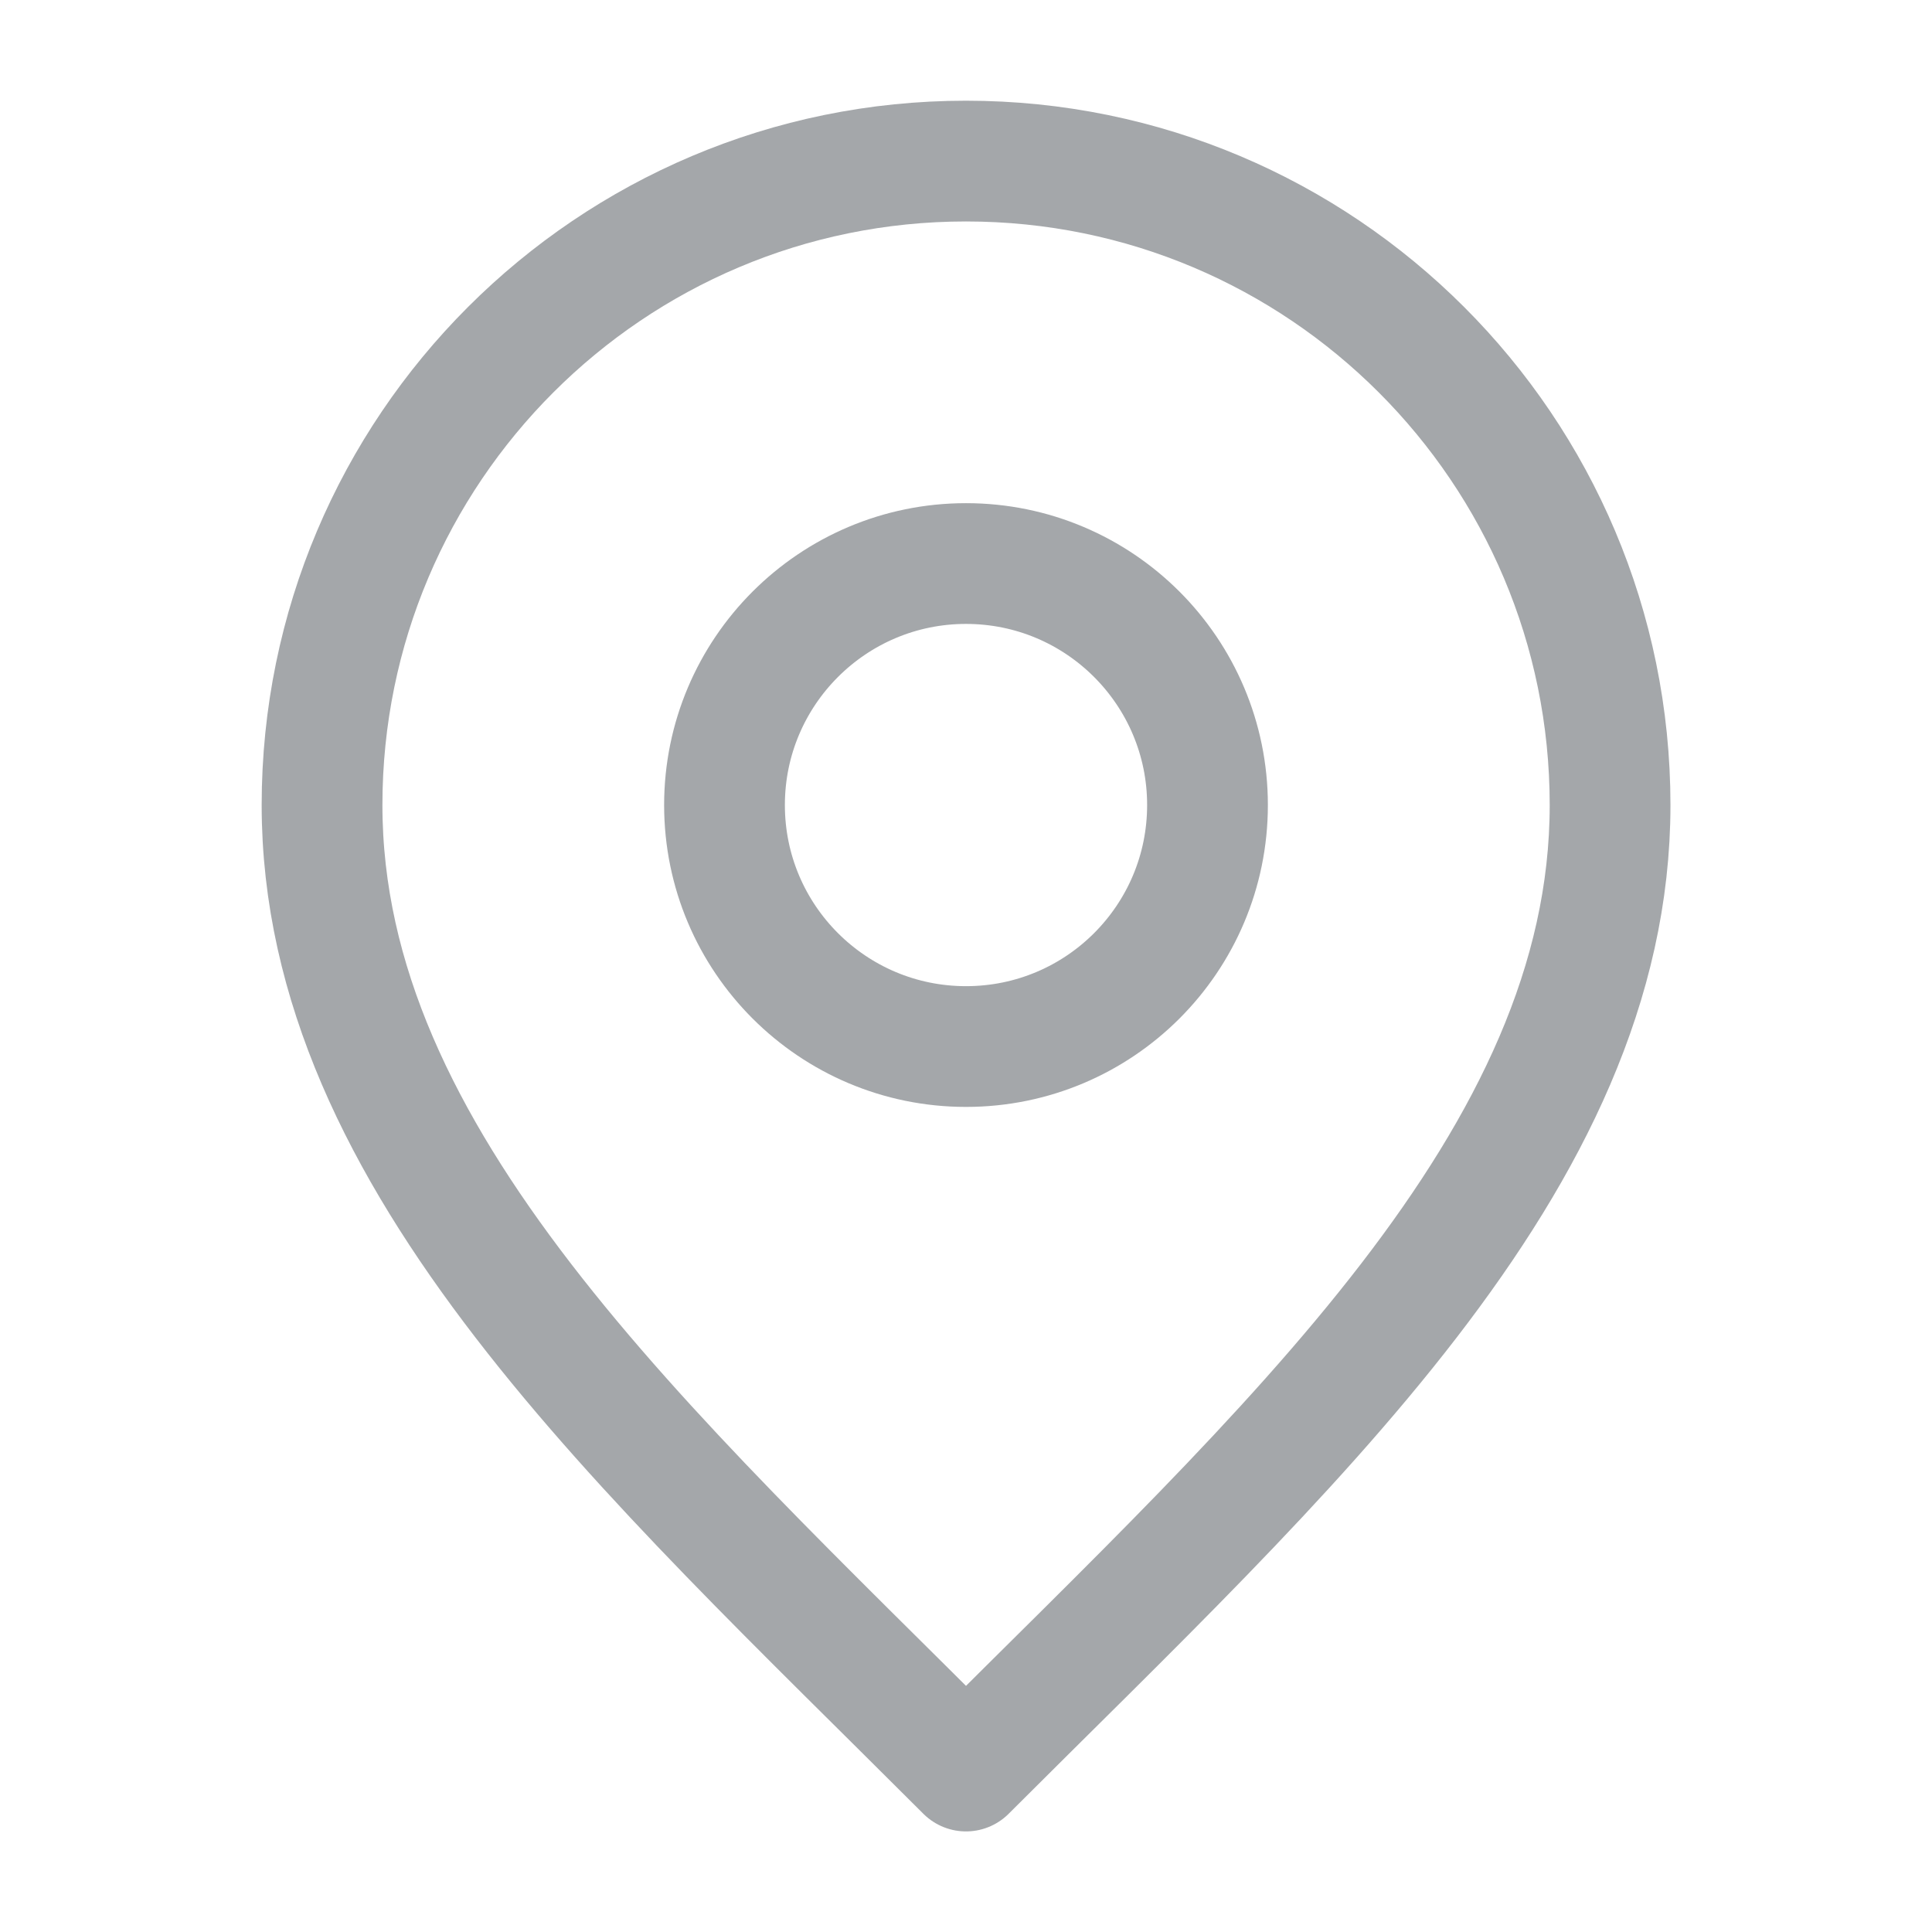
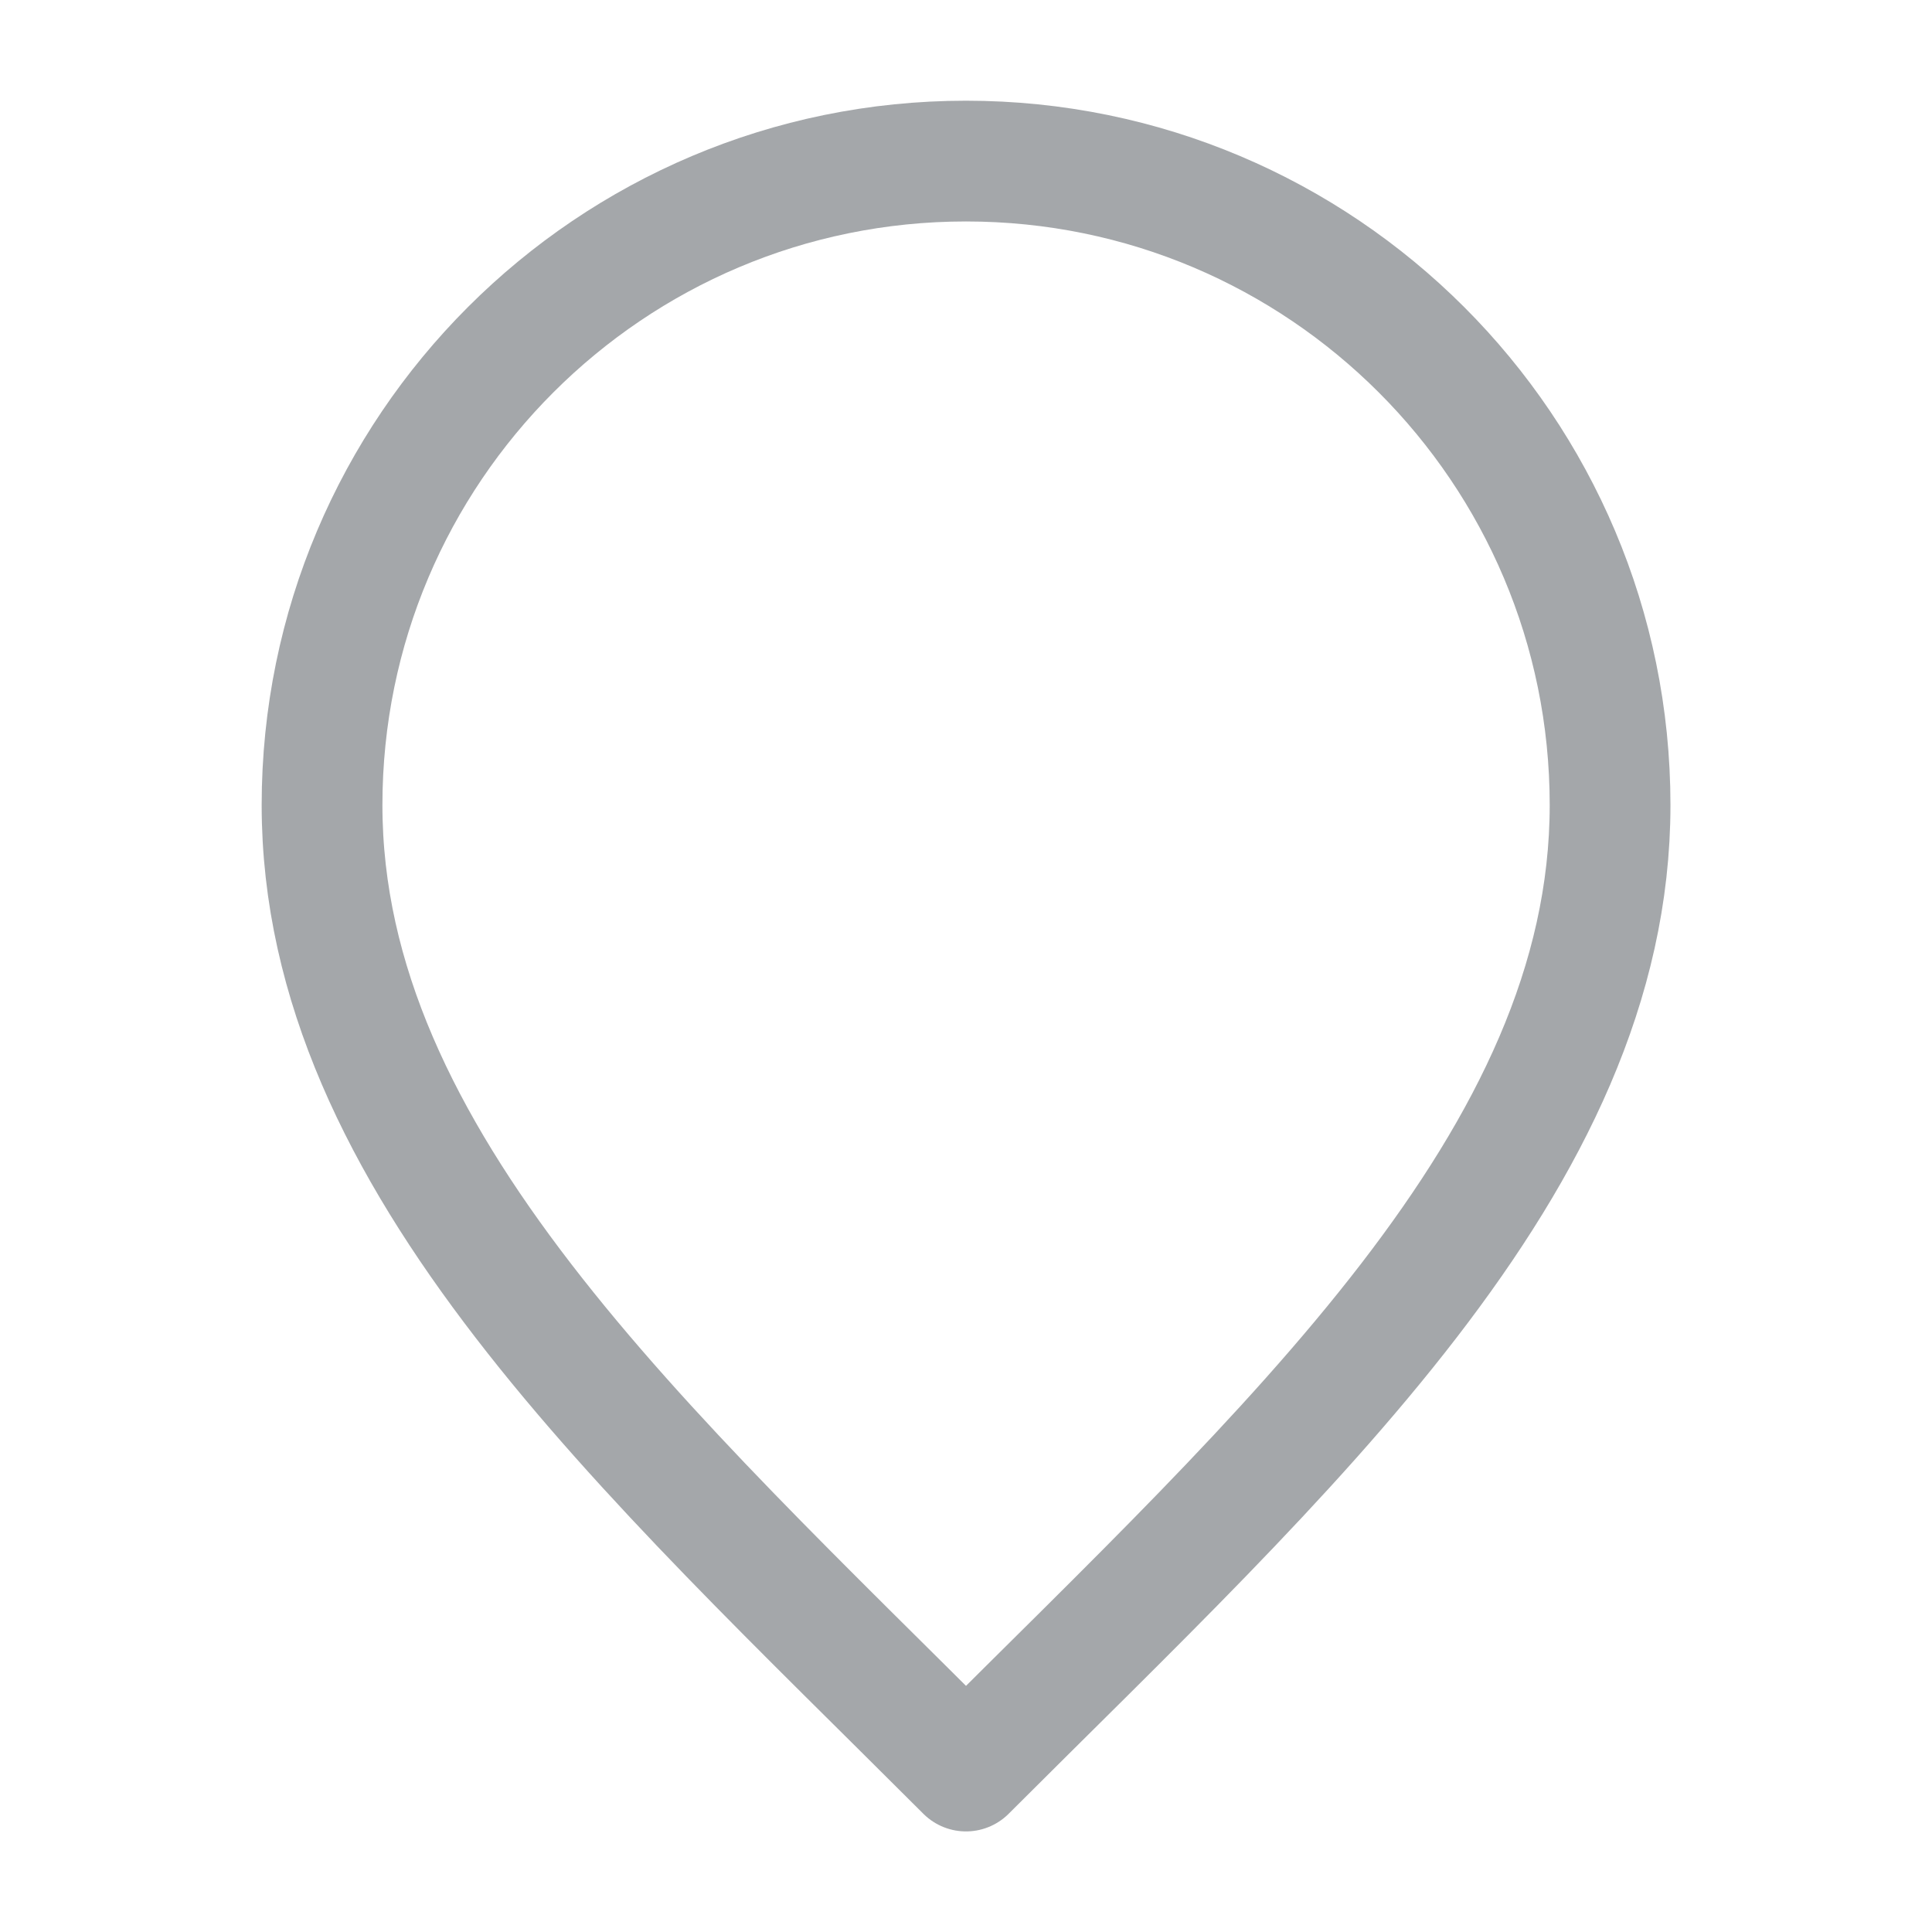
<svg xmlns="http://www.w3.org/2000/svg" width="16" height="16" viewBox="0 0 16 16" fill="none">
-   <path d="M8 8.667C9.105 8.667 10 7.772 10 6.667C10 5.563 9.105 4.667 8 4.667C6.896 4.667 6 5.563 6 6.667C6 7.772 6.896 8.667 8 8.667Z" stroke="#1C252C" stroke-opacity="0.4" stroke-linecap="round" stroke-linejoin="round" />
  <path d="M8 14.667C10.667 12.001 13.334 9.613 13.334 6.667C13.334 3.722 10.946 1.334 8 1.334C5.055 1.334 2.667 3.722 2.667 6.667C2.667 9.613 5.334 12.001 8 14.667Z" stroke="#1C252C" stroke-opacity="0.4" stroke-linecap="round" stroke-linejoin="round" />
</svg>